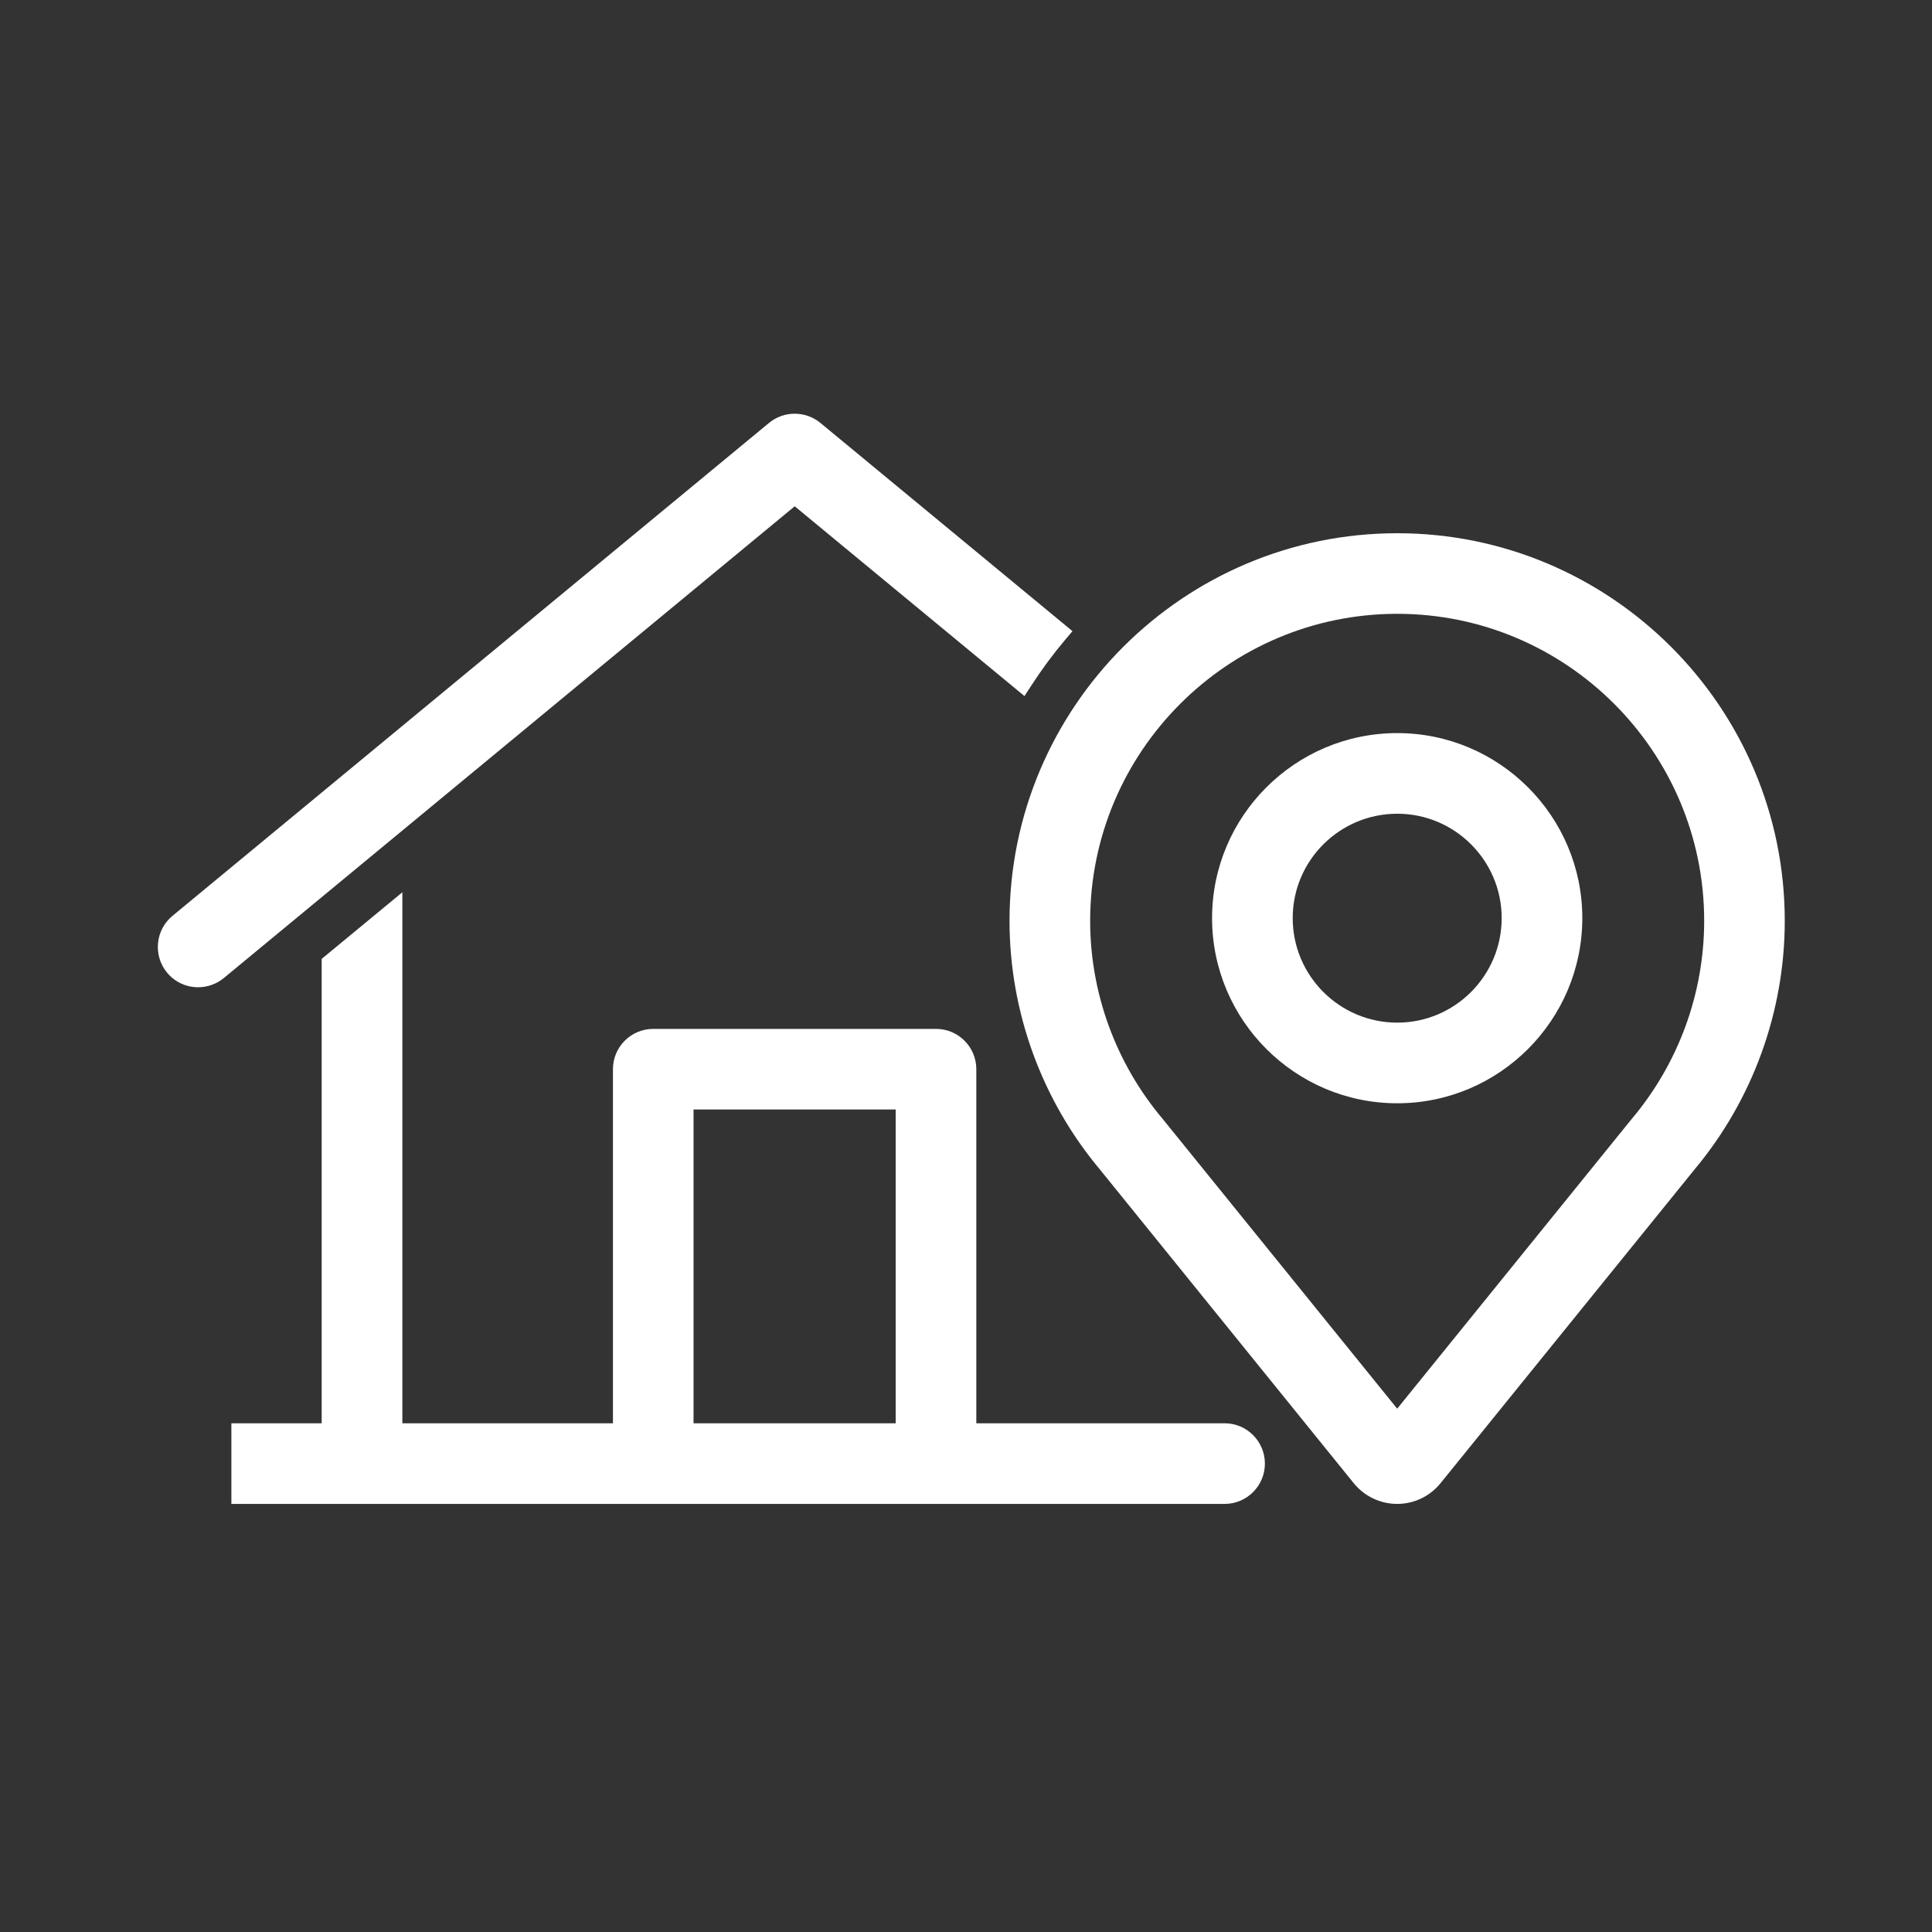
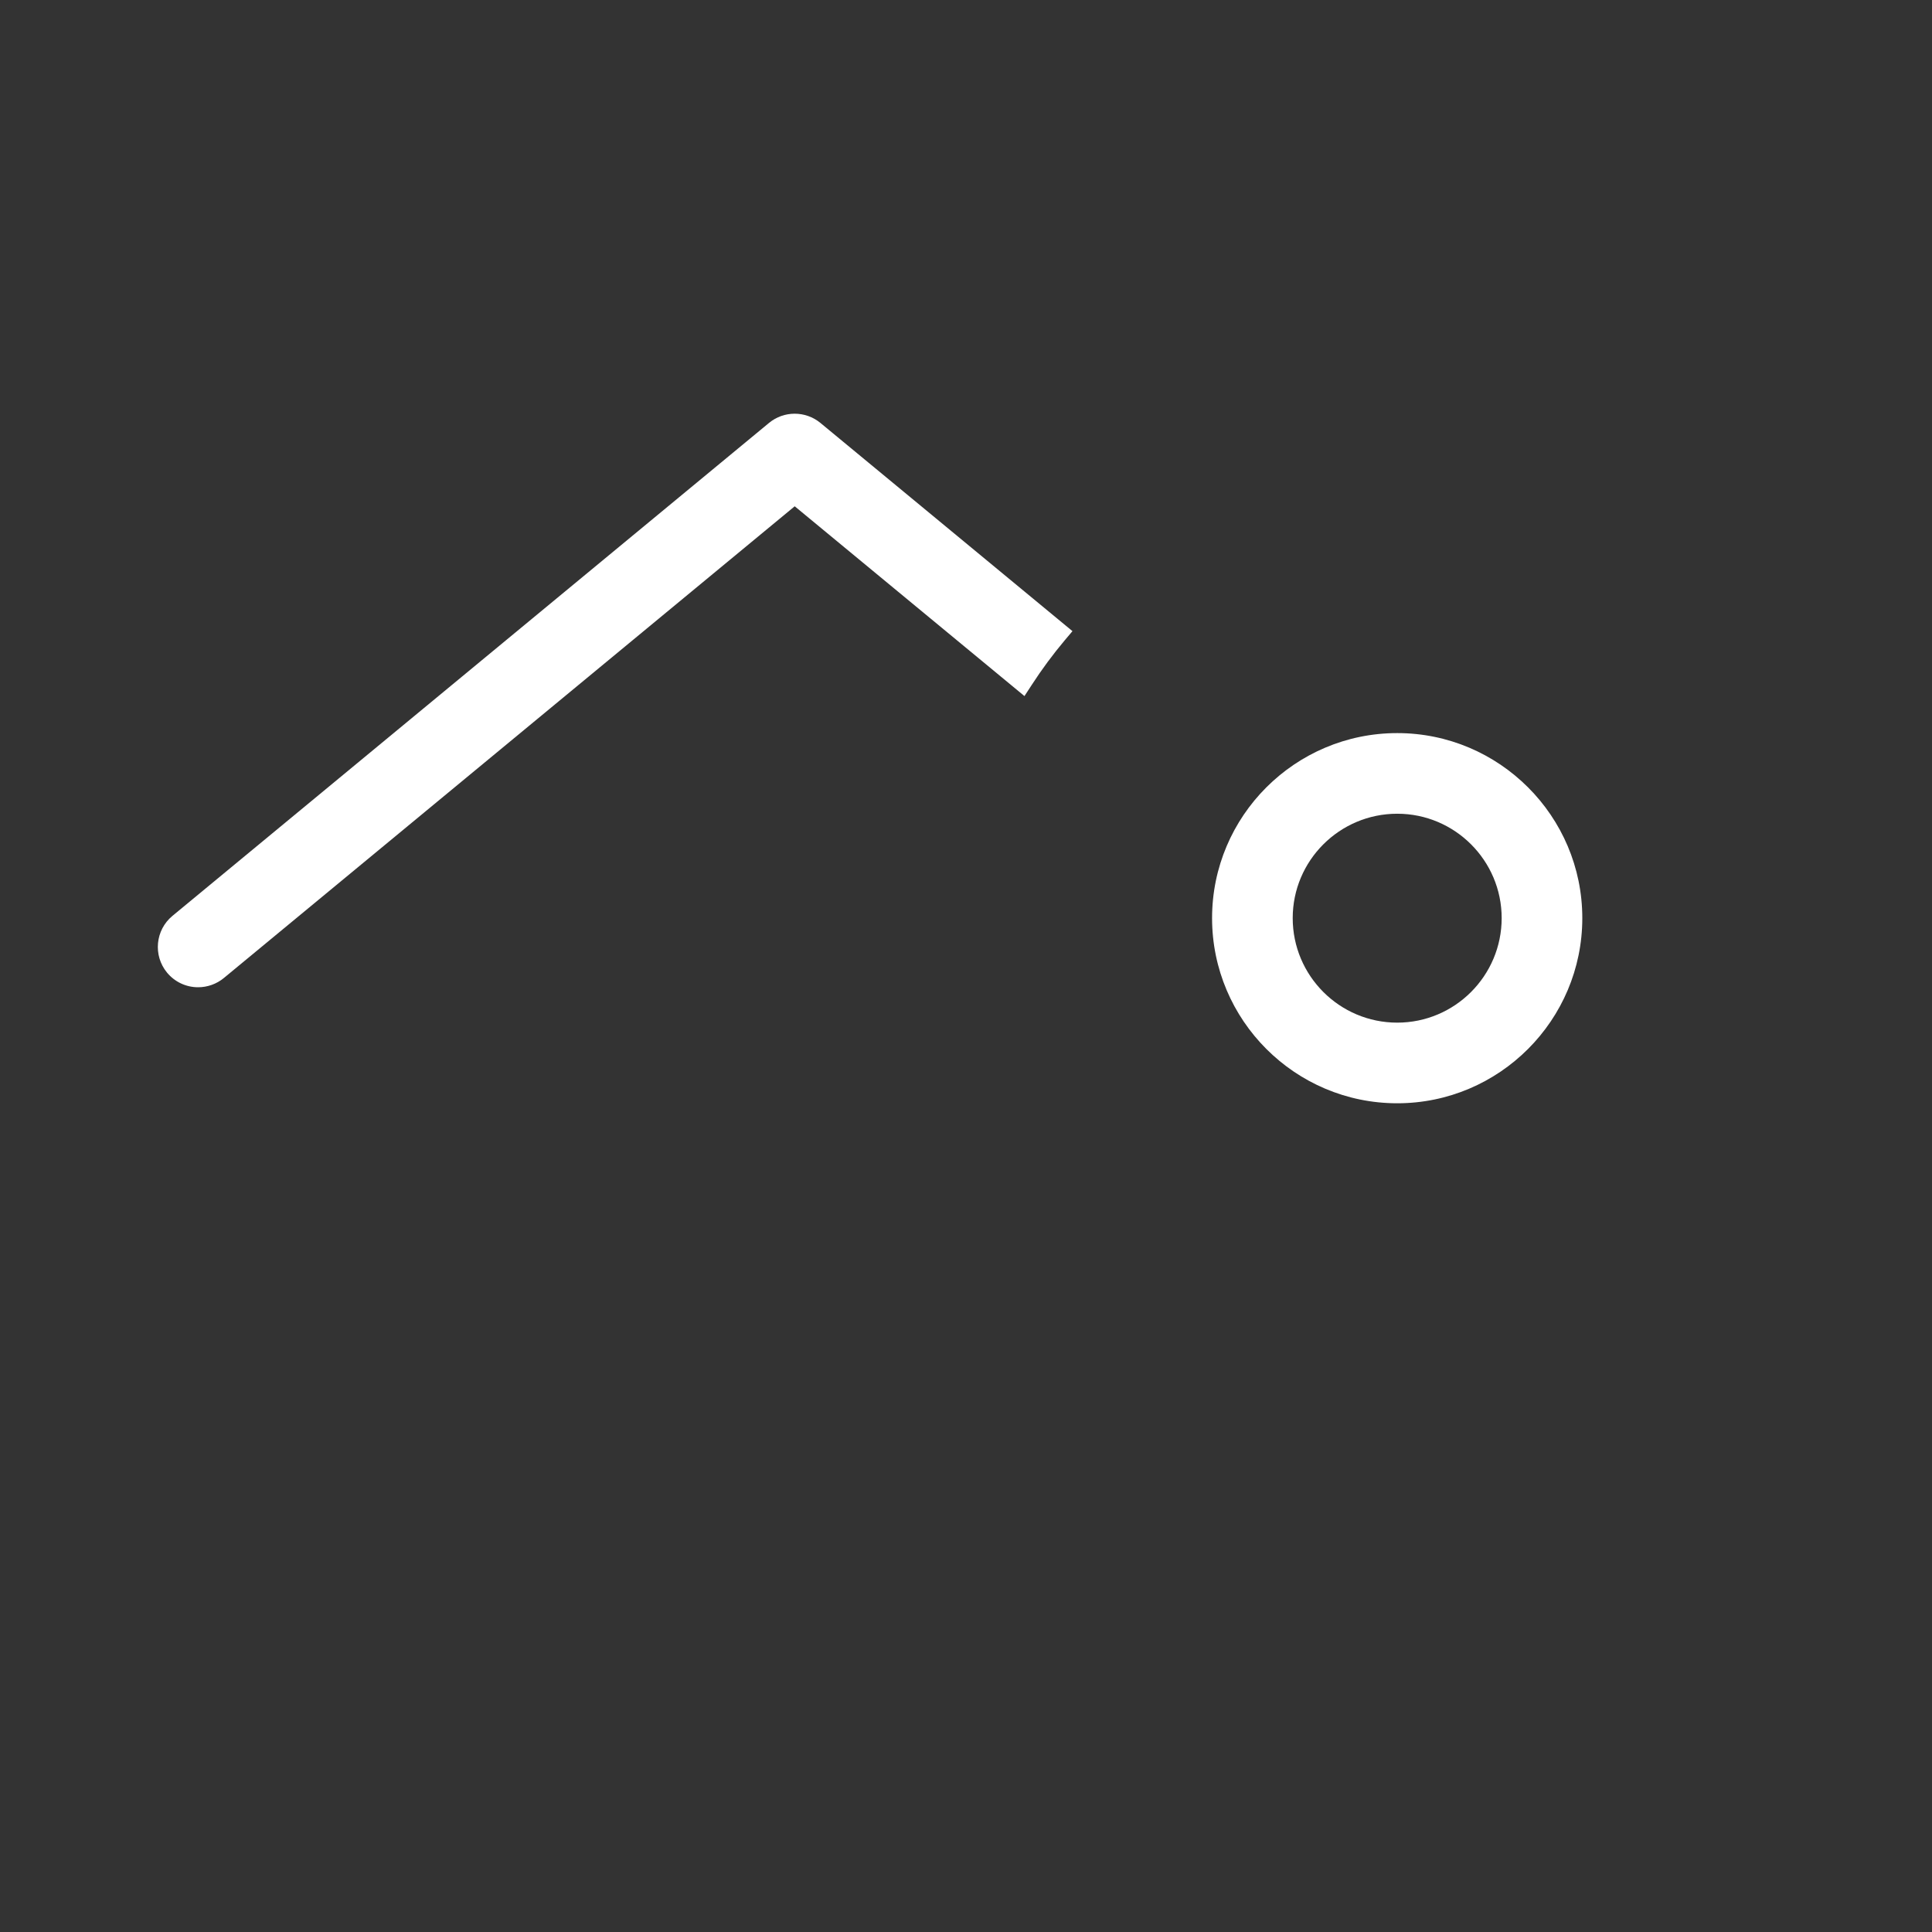
<svg xmlns="http://www.w3.org/2000/svg" xmlns:ns1="http://www.serif.com/" width="100%" height="100%" viewBox="0 0 38 38" version="1.1" xml:space="preserve" style="fill-rule:evenodd;clip-rule:evenodd;stroke-linejoin:round;stroke-miterlimit:1.414;">
  <rect x="0" y="0" width="38" height="38" fill="#333333" stroke="none" />
  <g>
    <g id="Real-Estste-Icons" ns1:id="Real Estste Icons">
      <path d="M20.15,13.691l0.142,-0.218c0.199,-0.307 0.417,-0.602 0.65,-0.879l0.152,-0.18l-4.958,-4.096c-0.294,-0.241 -0.718,-0.241 -1.01,0l-11.734,9.696c-0.337,0.279 -0.385,0.779 -0.106,1.117c0.151,0.182 0.373,0.287 0.611,0.287c0.183,0 0.363,-0.064 0.505,-0.181l11.229,-9.279l4.519,3.733Z" style="fill:#fff;fill-rule:nonzero;" />
-       <path d="M33.519,18.112c0,1.422 -0.504,2.803 -1.421,3.891l-4.617,5.704l-4.615,-5.702c-0.918,-1.089 -1.424,-2.472 -1.424,-3.893c0,-3.33 2.71,-6.039 6.04,-6.039c3.329,0 6.037,2.709 6.037,6.039m-6.037,-7.624c-4.205,0 -7.626,3.42 -7.626,7.624c0,1.782 0.631,3.519 1.774,4.886l5,6.179c0.211,0.256 0.521,0.403 0.852,0.403c0.331,0 0.642,-0.149 0.853,-0.409l4.99,-6.164c1.147,-1.369 1.779,-3.108 1.779,-4.895c0,-4.204 -3.419,-7.624 -7.622,-7.624" style="fill:#fff;fill-rule:nonzero;" />
-       <path d="M17.617,27.994l-3.976,0l0,-6.172l3.976,0l0,6.172Zm6.47,0l-4.884,0l0,-6.964c0,-0.438 -0.355,-0.793 -0.792,-0.793l-5.562,0c-0.438,0 -0.793,0.355 -0.793,0.793l0,6.964l-4.142,0l0,-10.444l-1.587,1.31l0,9.134l-1.776,0l0,1.586l19.536,0c0.437,0 0.792,-0.356 0.792,-0.793c0,-0.437 -0.355,-0.793 -0.792,-0.793" style="fill:#fff;fill-rule:nonzero;" />
      <path d="M29.536,18.058c0,1.134 -0.921,2.056 -2.054,2.056c-1.135,0 -2.056,-0.922 -2.056,-2.056c0,-1.132 0.921,-2.053 2.056,-2.053c1.133,0 2.054,0.921 2.054,2.053m-2.054,-3.639c-2.009,0 -3.642,1.633 -3.642,3.639c0,2.008 1.633,3.642 3.642,3.642c2.007,0 3.64,-1.634 3.64,-3.642c0,-2.006 -1.633,-3.639 -3.64,-3.639" style="fill:#fff;fill-rule:nonzero;" />
    </g>
  </g>
</svg>